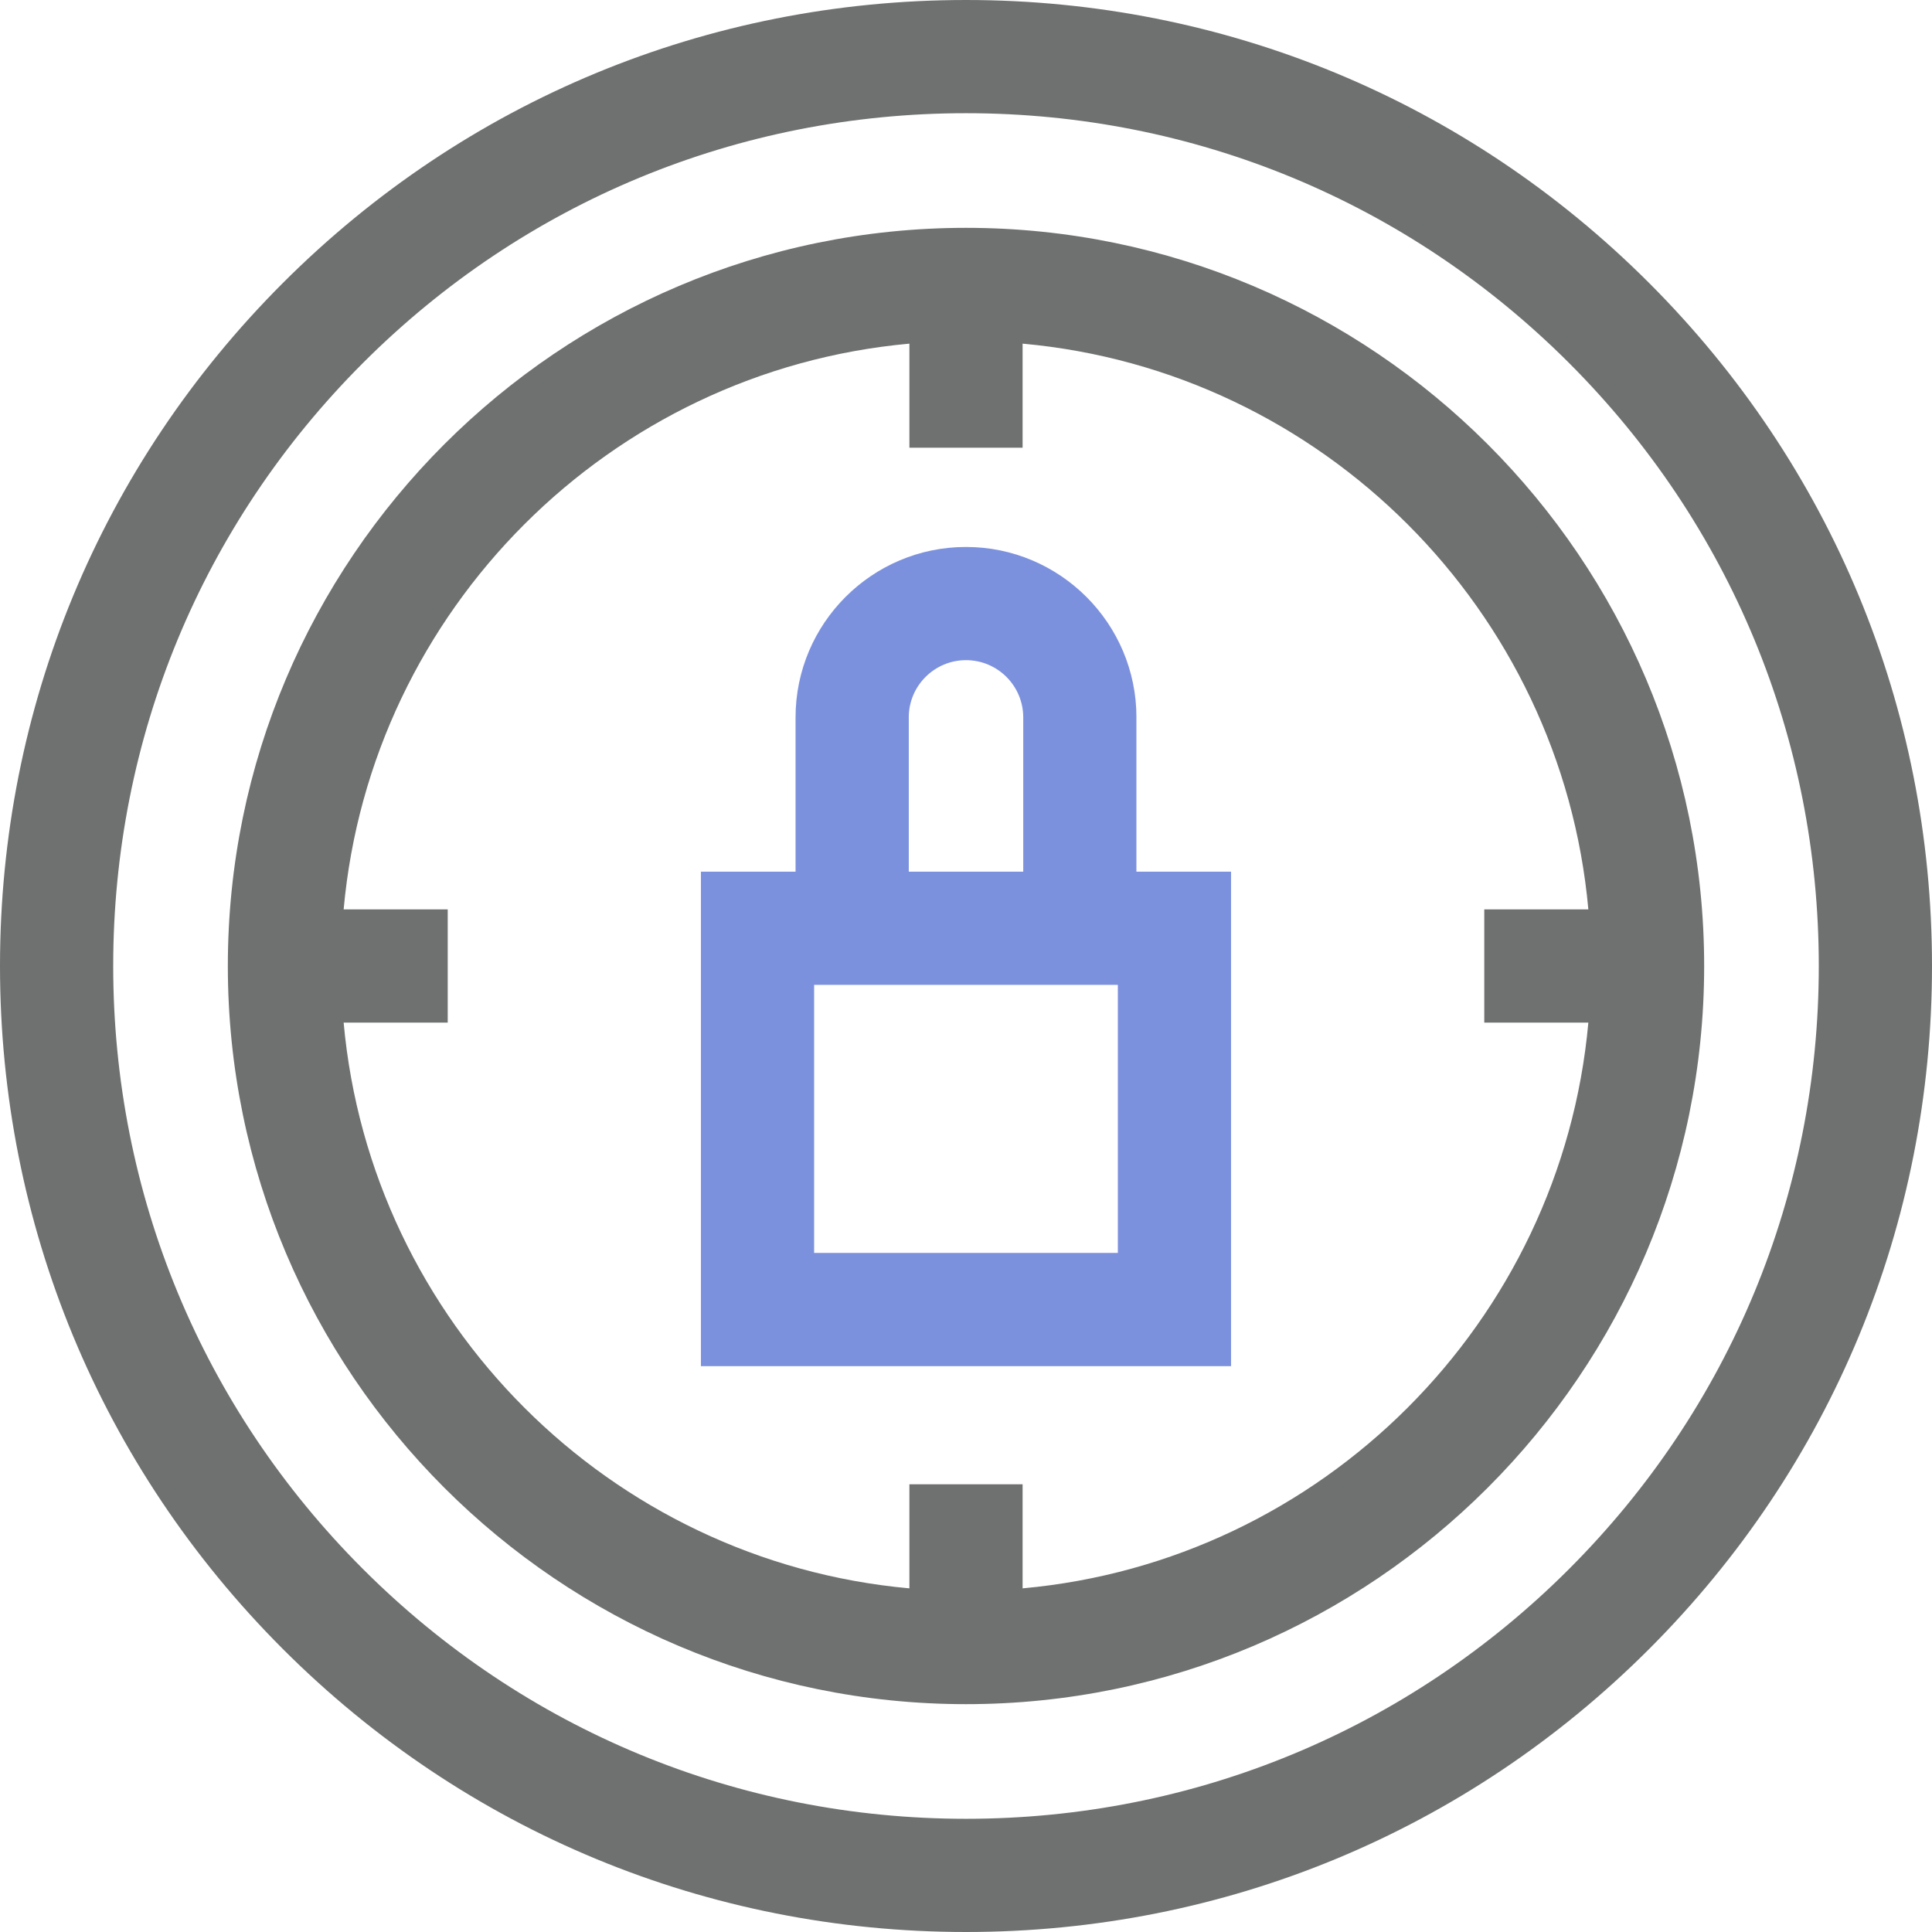
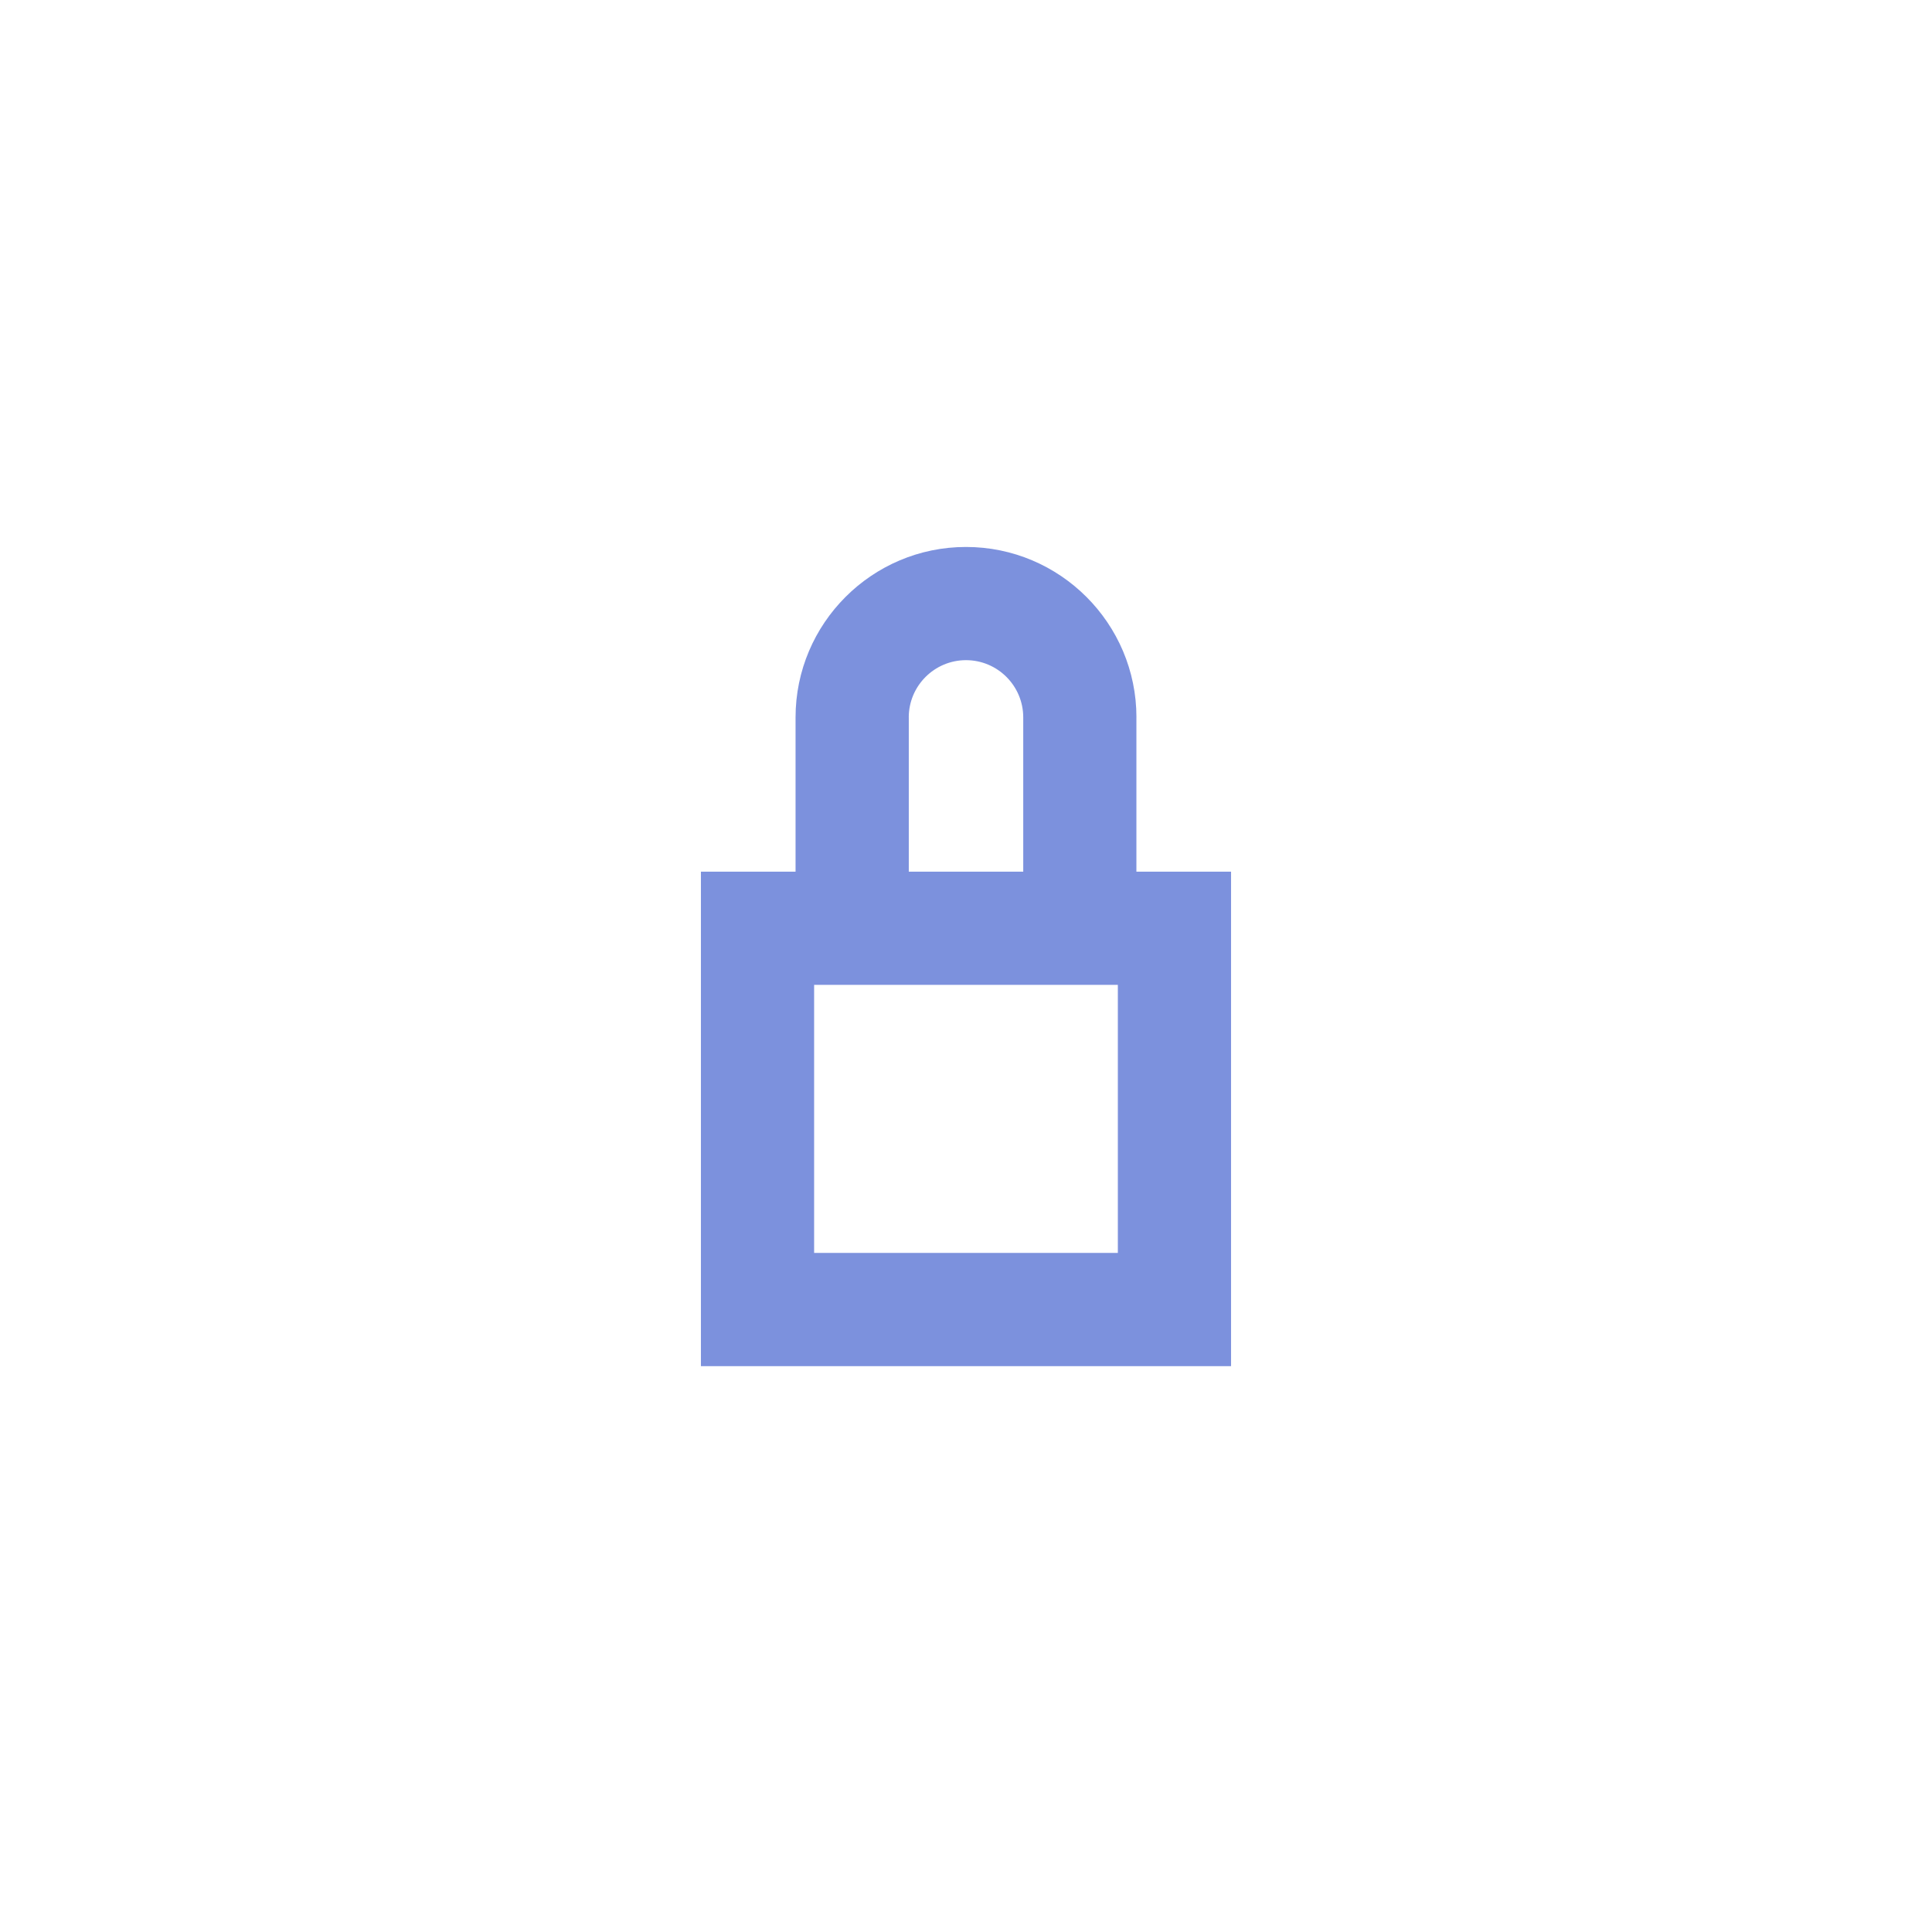
<svg xmlns="http://www.w3.org/2000/svg" id="Capa_1" data-name="Capa 1" viewBox="0 0 512 512">
  <defs>
    <style>
      .cls-1 {
        fill: #6f7070;
      }

      .cls-2 {
        fill: #7c91dd;
      }
    </style>
  </defs>
-   <path class="cls-1" d="M437.02,74.98C388.67,26.63,324.38,0,256,0S123.33,26.63,74.98,74.98C26.63,123.33,0,187.62,0,256s26.63,132.67,74.98,181.02c48.35,48.35,112.64,74.98,181.02,74.98s132.67-26.63,181.02-74.98c48.35-48.35,74.98-112.64,74.98-181.02s-26.63-132.67-74.98-181.02h0ZM415.81,415.81c-42.69,42.69-99.44,66.19-159.81,66.19s-117.12-23.51-159.81-66.19S30,316.37,30,256s23.51-117.12,66.19-159.81c42.69-42.69,99.44-66.19,159.81-66.19s117.12,23.51,159.81,66.19c42.69,42.69,66.19,99.44,66.19,159.81s-23.51,117.12-66.19,159.81Z" />
-   <path class="cls-1" d="M256,60.38c-107.86,0-195.62,87.75-195.62,195.62s87.75,195.62,195.62,195.62,195.62-87.75,195.62-195.62S363.86,60.38,256,60.38h0ZM271,420.93v-27.58h-30v27.58c-79.38-7.16-142.77-70.56-149.93-149.93h27.58v-30h-27.58c7.16-79.38,70.56-142.77,149.93-149.93v27.58h30v-27.58c79.38,7.16,142.77,70.56,149.93,149.93h-27.58v30h27.58c-7.16,79.38-70.56,142.77-149.93,149.93h0Z" />
  <path class="cls-2" d="M301.17,190.12c0-24.9-20.26-45.17-45.17-45.17s-45.17,20.26-45.17,45.17v40.88h-25.08v131.04h140.49v-131.04h-25.08v-40.88h0ZM240.83,190.12c0-8.36,6.8-15.17,15.17-15.17s15.17,6.8,15.17,15.17v40.88h-30.33v-40.88ZM296.24,332.04h-80.49v-71.04h80.49v71.04Z" />
</svg>